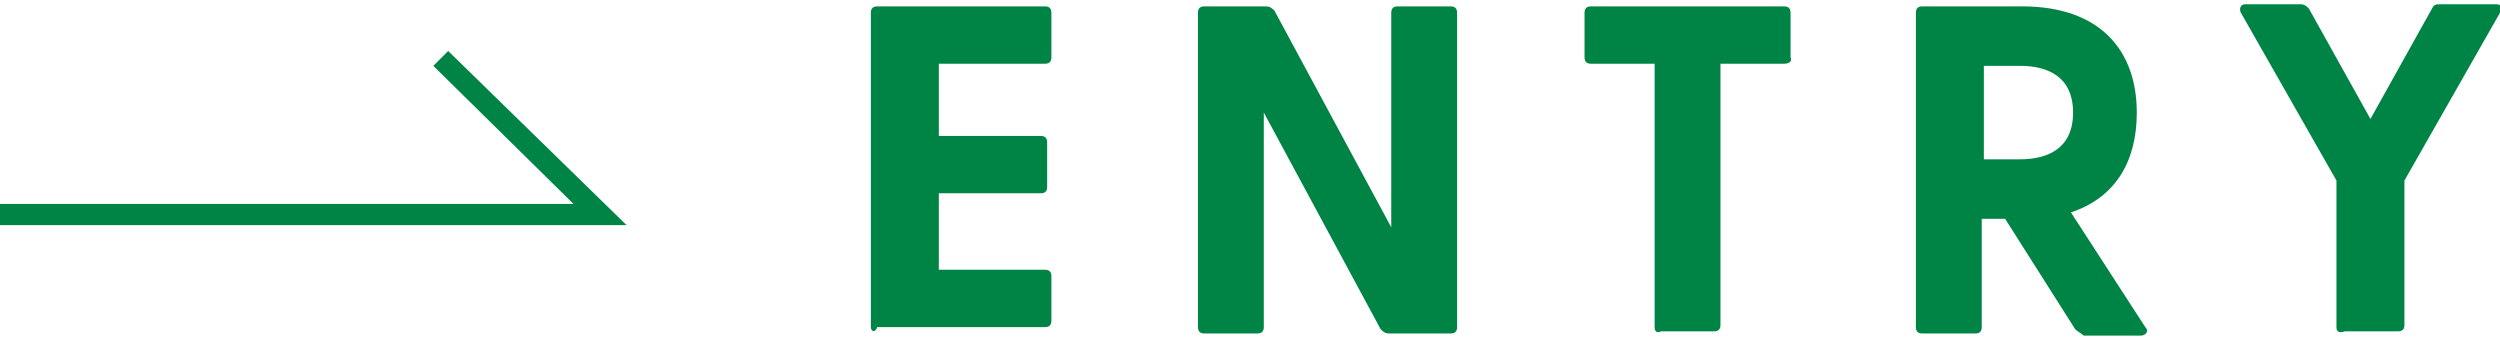
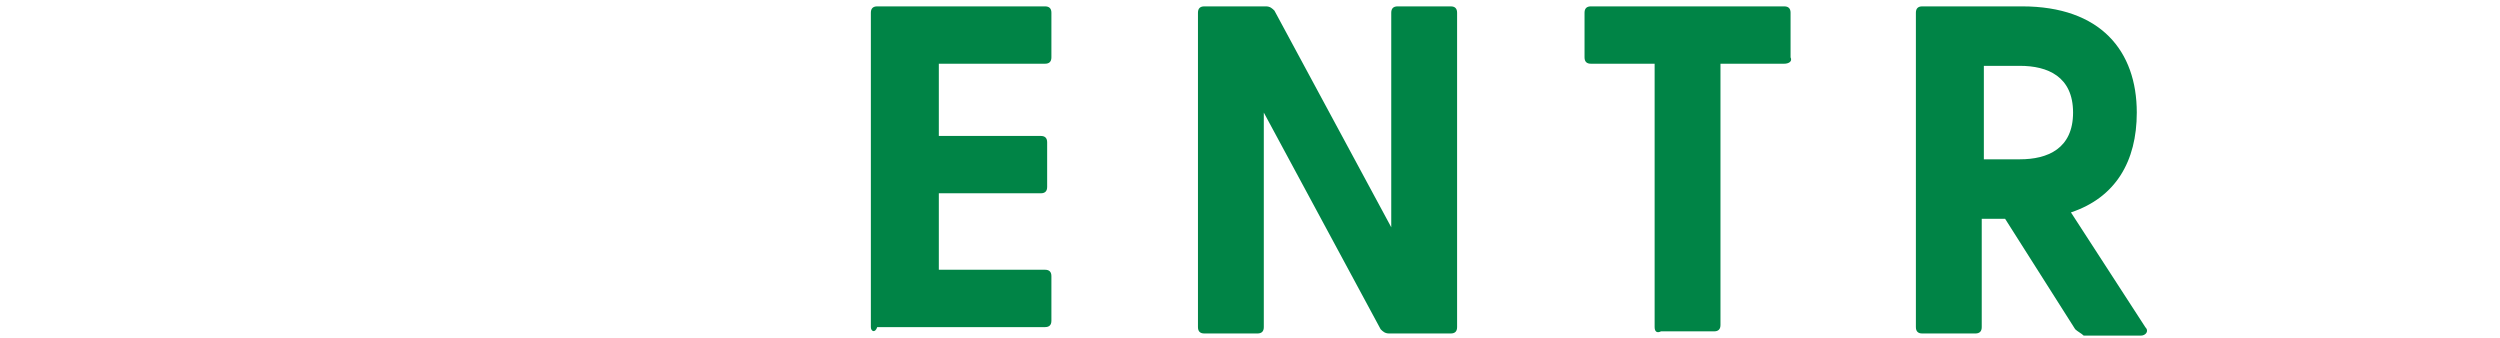
<svg xmlns="http://www.w3.org/2000/svg" version="1.1" id="レイヤー_1" x="0px" y="0px" viewBox="0 0 117.7 15.9" style="enable-background:new 0 0 117.7 15.9;" xml:space="preserve">
  <style type="text/css">
	.ドロップシャドウ{fill:none;}
	.光彩_x0020_外側_x0020_5_x0020_pt{fill:none;}
	.青のネオン{fill:none;stroke:#8AACDA;stroke-width:7;stroke-linecap:round;stroke-linejoin:round;}
	.クロムハイライト{fill:url(#SVGID_1_);stroke:#FFFFFF;stroke-width:0.363;stroke-miterlimit:1;}
	.ジャイブ_GS{fill:#FFDD00;}
	.Alyssa_GS{fill:#A6D0E4;}
	.st0{fill:#008446;}
</style>
  <linearGradient id="SVGID_1_" gradientUnits="userSpaceOnUse" x1="58.874" y1="0" x2="58.874" y2="-1">
    <stop offset="0" style="stop-color:#656565" />
    <stop offset="0.618" style="stop-color:#1B1B1B" />
    <stop offset="0.629" style="stop-color:#545454" />
    <stop offset="0.983" style="stop-color:#3E3E3E" />
  </linearGradient>
  <g>
    <g>
      <path class="st0" d="M41,15.4V0.6c0-0.2,0.1-0.3,0.3-0.3h7.9c0.2,0,0.3,0.1,0.3,0.3v2.1c0,0.2-0.1,0.3-0.3,0.3h-5v3.4h4.8    c0.2,0,0.3,0.1,0.3,0.3v2.1c0,0.2-0.1,0.3-0.3,0.3h-4.8v3.6h5c0.2,0,0.3,0.1,0.3,0.3v2.1c0,0.2-0.1,0.3-0.3,0.3h-7.9    C41.2,15.7,41,15.6,41,15.4z" />
      <path class="st0" d="M65,15.5L59.5,5.3v10.1c0,0.2-0.1,0.3-0.3,0.3h-2.5c-0.2,0-0.3-0.1-0.3-0.3V0.6c0-0.2,0.1-0.3,0.3-0.3h2.9    c0.2,0,0.3,0.1,0.4,0.2l5.5,10.2V0.6c0-0.2,0.1-0.3,0.3-0.3h2.5c0.2,0,0.3,0.1,0.3,0.3v14.8c0,0.2-0.1,0.3-0.3,0.3h-2.9    C65.2,15.7,65.1,15.6,65,15.5z" />
      <path class="st0" d="M77.9,15.4V3h-3c-0.2,0-0.3-0.1-0.3-0.3V0.6c0-0.2,0.1-0.3,0.3-0.3H84c0.2,0,0.3,0.1,0.3,0.3v2.1    C84.4,2.9,84.2,3,84,3h-3v12.3c0,0.2-0.1,0.3-0.3,0.3h-2.5C78,15.7,77.9,15.6,77.9,15.4z" />
      <path class="st0" d="M97.7,15.5l-3.3-5.2h-1.1v5.1c0,0.2-0.1,0.3-0.3,0.3h-2.5c-0.2,0-0.3-0.1-0.3-0.3V0.6c0-0.2,0.1-0.3,0.3-0.3    h4.7c3.7,0,5.4,2.1,5.4,5c0,2.3-1,4-3.1,4.7l3.5,5.4c0.2,0.2,0,0.4-0.2,0.4h-2.7C98,15.7,97.8,15.6,97.7,15.5z M95.1,7.5    c1.3,0,2.5-0.5,2.5-2.2c0-1.7-1.2-2.2-2.5-2.2h-1.7v4.4H95.1z" />
-       <path class="st0" d="M110,15.4V8.5l-4.5-7.9c-0.1-0.2,0-0.4,0.2-0.4h2.6c0.2,0,0.3,0.1,0.4,0.2l2.9,5.2l2.9-5.2    c0.1-0.2,0.2-0.2,0.4-0.2h2.6c0.3,0,0.4,0.2,0.2,0.4l-4.5,7.9v6.8c0,0.2-0.1,0.3-0.3,0.3h-2.5C110.1,15.7,110,15.6,110,15.4z" />
    </g>
-     <polygon class="st0" points="29.5,10.6 0,10.6 0,9.6 27,9.6 20.4,3.1 21.1,2.4  " />
  </g>
</svg>